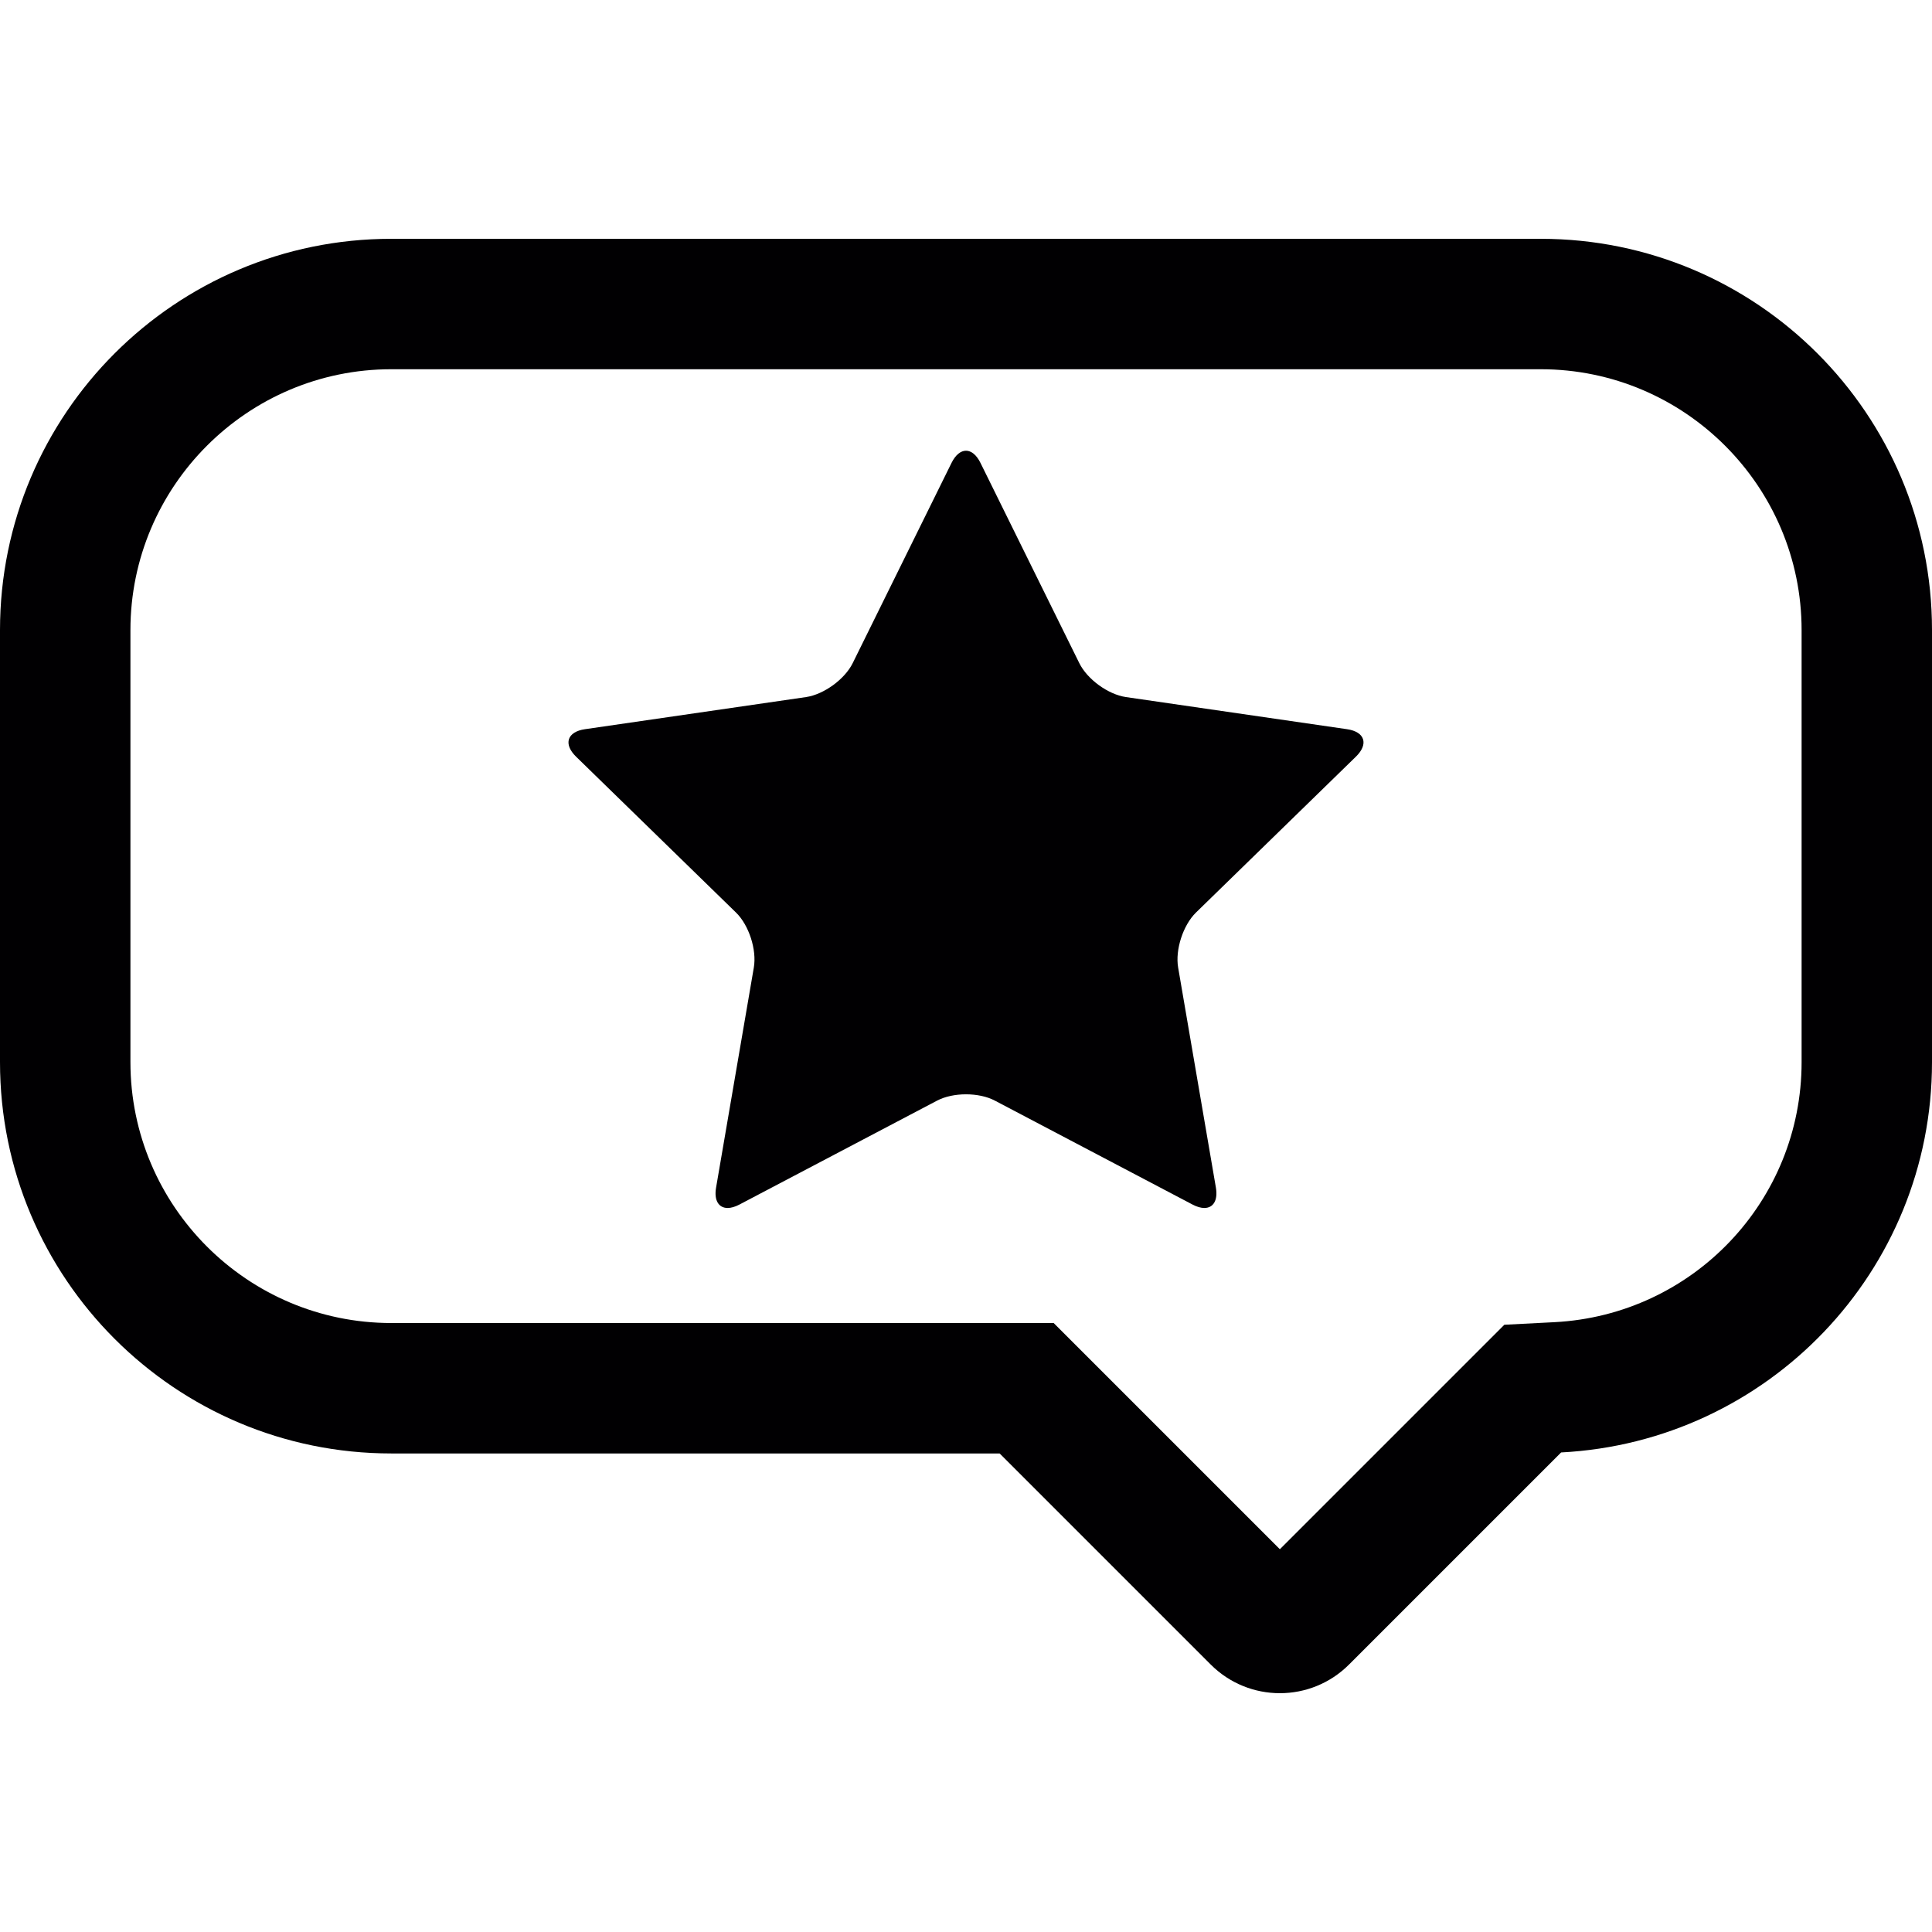
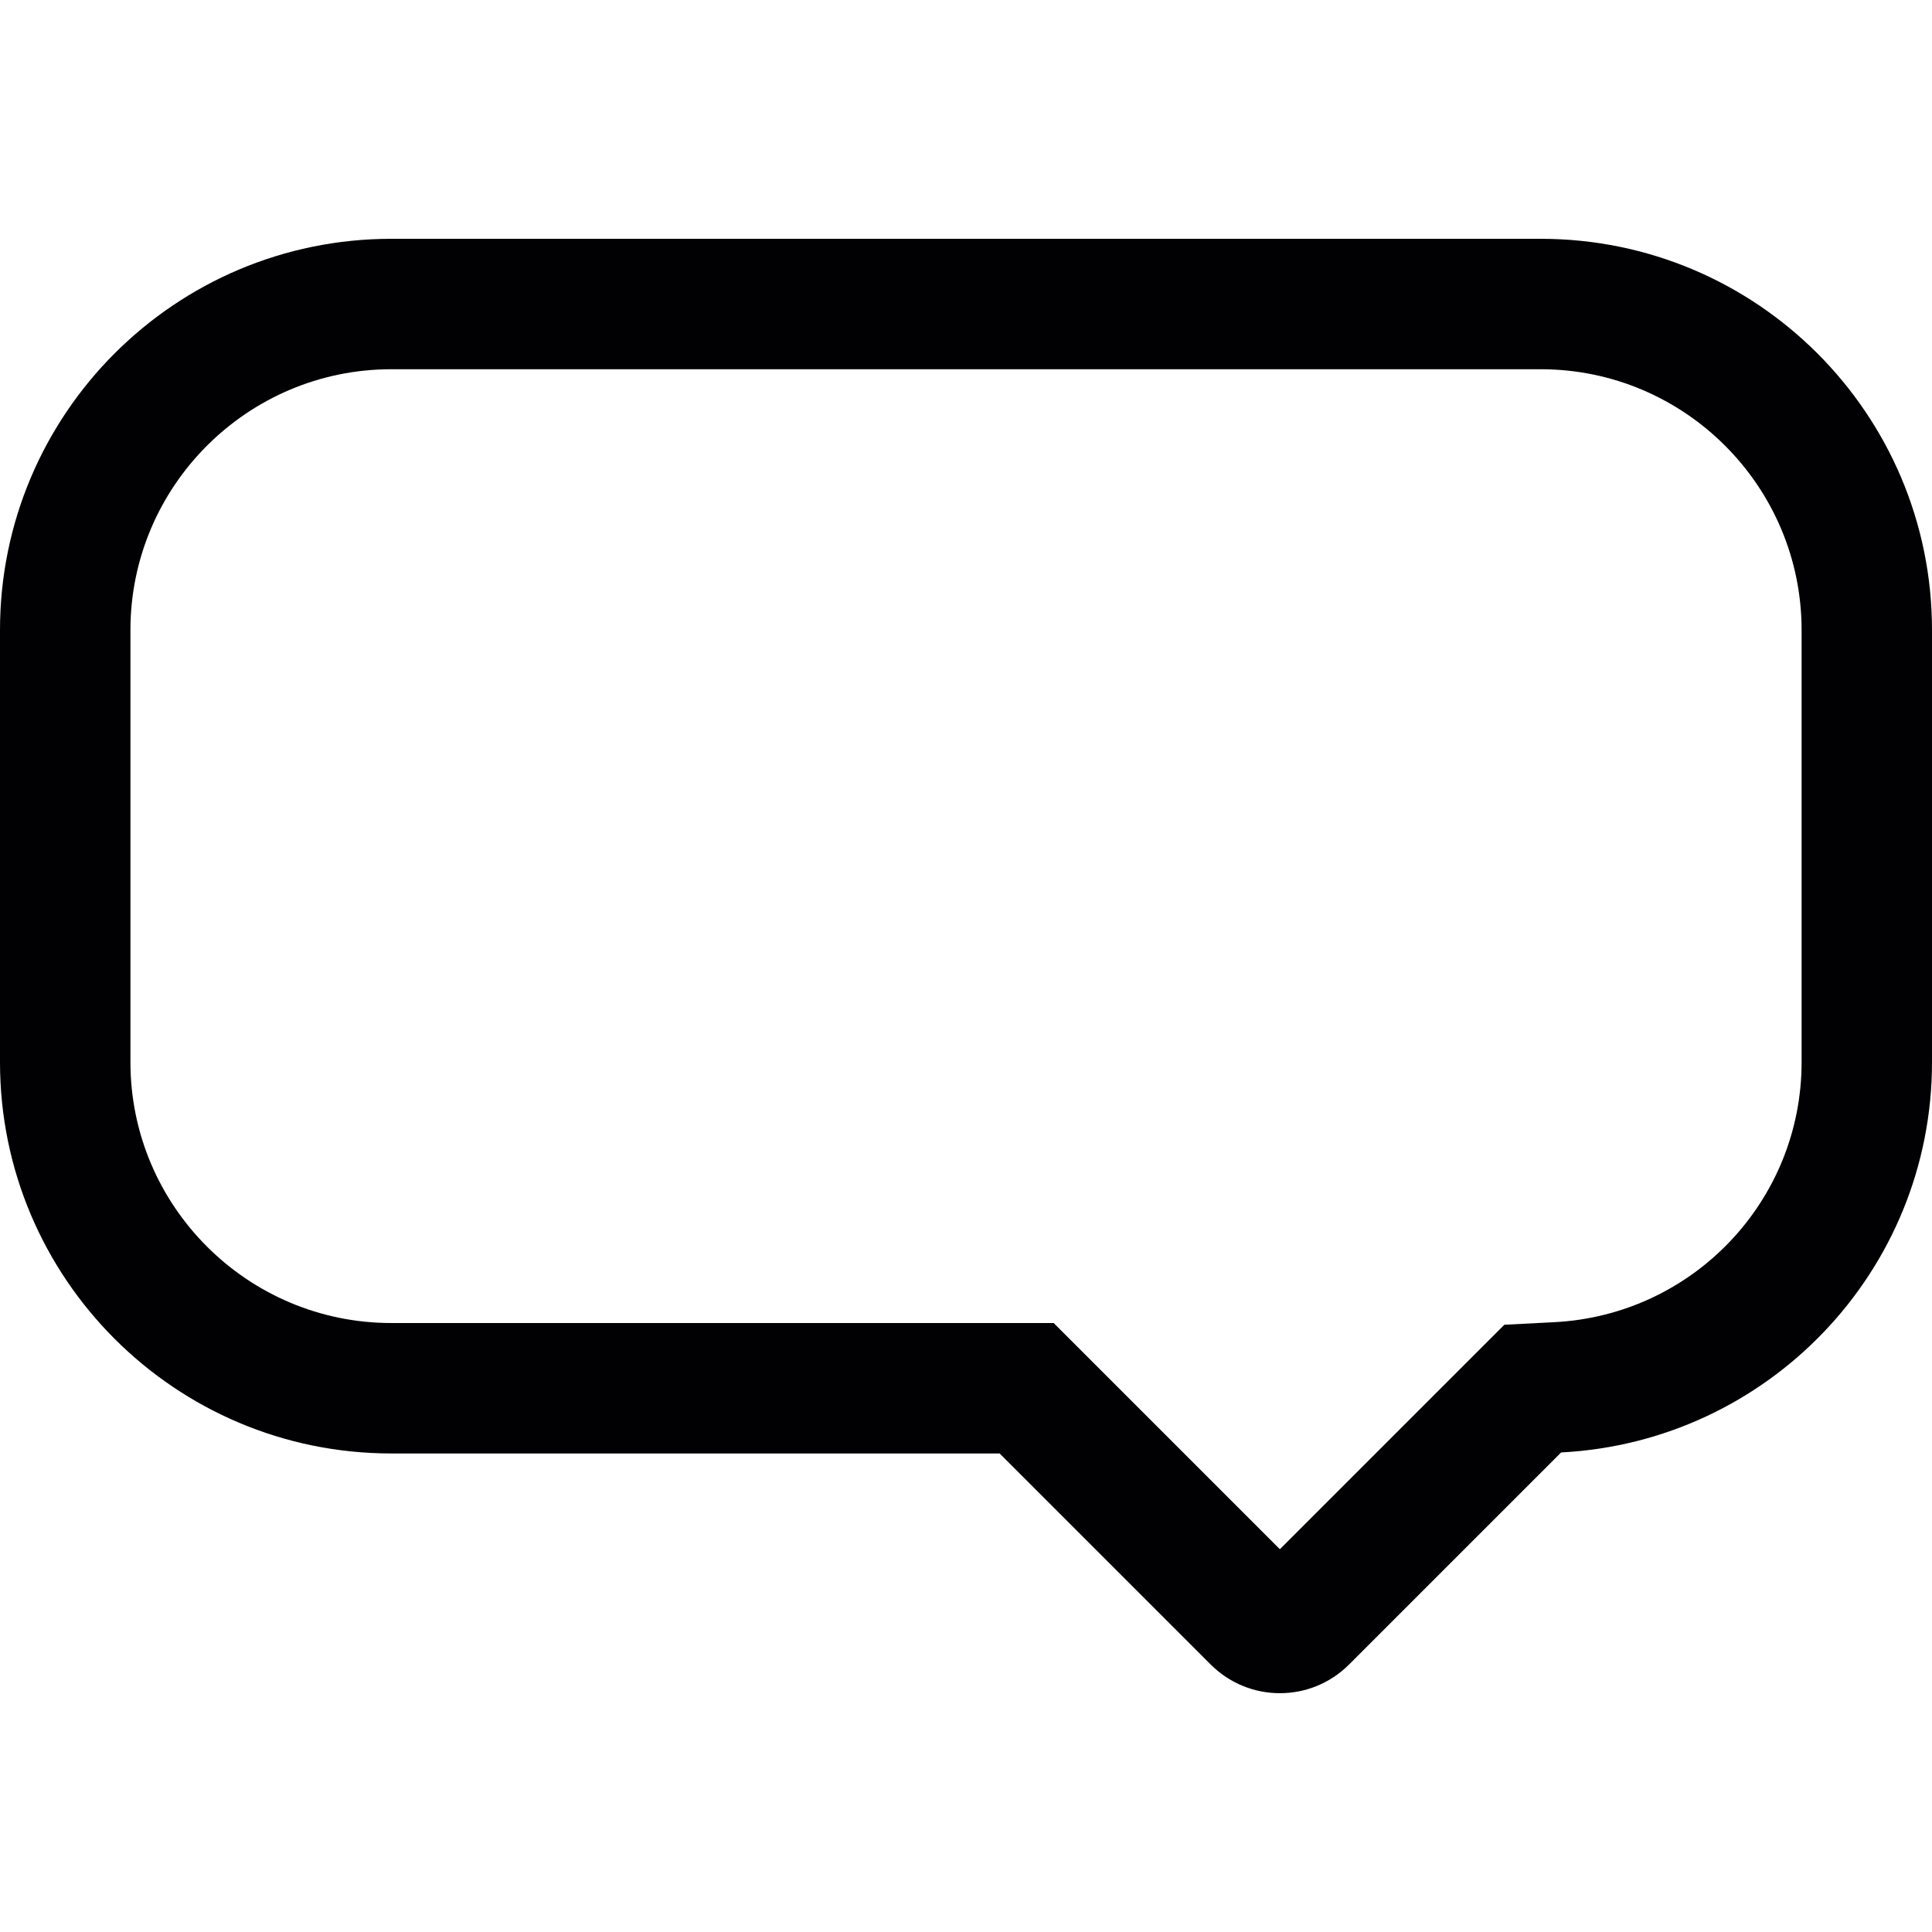
<svg xmlns="http://www.w3.org/2000/svg" height="800px" width="800px" version="1.1" id="Capa_1" viewBox="0 0 481.61 481.61" xml:space="preserve">
  <g>
    <g>
      <path style="fill:#010002;" d="M384.075,59.53H97.543C43.675,59.53,0,103.204,0,157.072v107.704    c0,53.868,43.675,97.543,97.543,97.543H249.19l52.616,52.616c4.763,4.763,11.006,7.145,17.241,7.145    c6.235,0,12.485-2.382,17.241-7.145l52.868-52.868c51.495-2.658,92.454-45.13,92.454-97.283V157.072    C481.618,103.204,437.943,59.53,384.075,59.53z M449.104,264.776c0,34.563-27.068,63.029-61.623,64.817l-12.477,0.642    l-8.836,8.836l-47.121,47.121l-46.869-46.869l-9.519-9.519H249.19H97.543c-35.855,0-65.029-29.173-65.029-65.029V157.072    c0-35.855,29.173-65.029,65.029-65.029h286.532c35.855,0,65.029,29.173,65.029,65.029V264.776z" />
-       <path style="fill:#010002;" d="M335.791,181.775l-55.104-8.007c-4.446-0.642-9.657-4.43-11.64-8.462l-24.646-49.934    c-0.992-2.008-2.292-3.016-3.593-3.016s-2.601,1.008-3.601,3.016l-24.646,49.934c-1.983,4.024-7.202,7.812-11.64,8.462    l-55.104,8.007c-4.446,0.642-5.438,3.707-2.219,6.844l39.871,38.863c3.219,3.129,5.202,9.258,4.446,13.689l-9.413,54.876    c-0.553,3.203,0.667,5.08,2.886,5.08c0.845,0,1.837-0.276,2.934-0.853l49.284-25.914c1.983-1.04,4.593-1.569,7.194-1.569    s5.21,0.52,7.194,1.569l49.284,25.914c1.097,0.577,2.089,0.853,2.934,0.853c2.219,0,3.43-1.878,2.886-5.08l-9.413-54.876    c-0.756-4.422,1.236-10.551,4.446-13.689l39.871-38.863C341.229,185.482,340.238,182.417,335.791,181.775z" />
    </g>
  </g>
</svg>